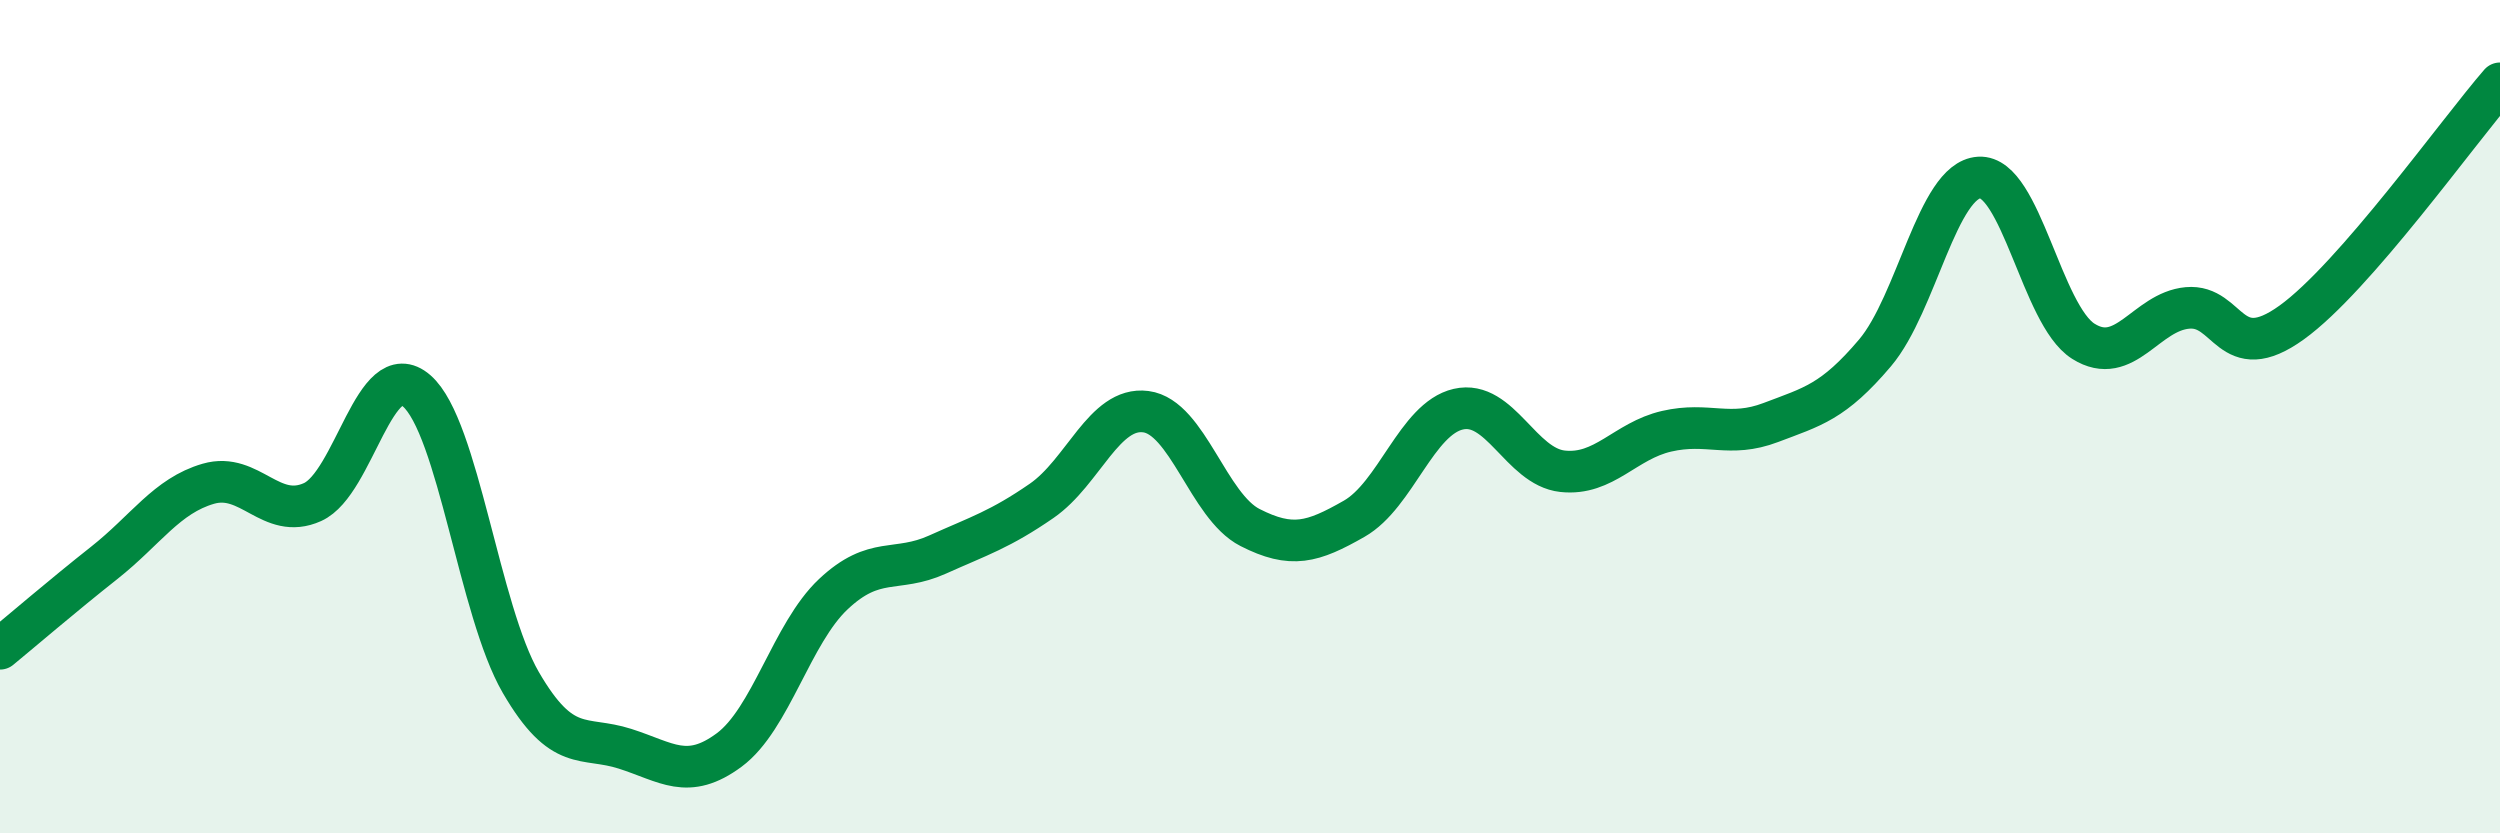
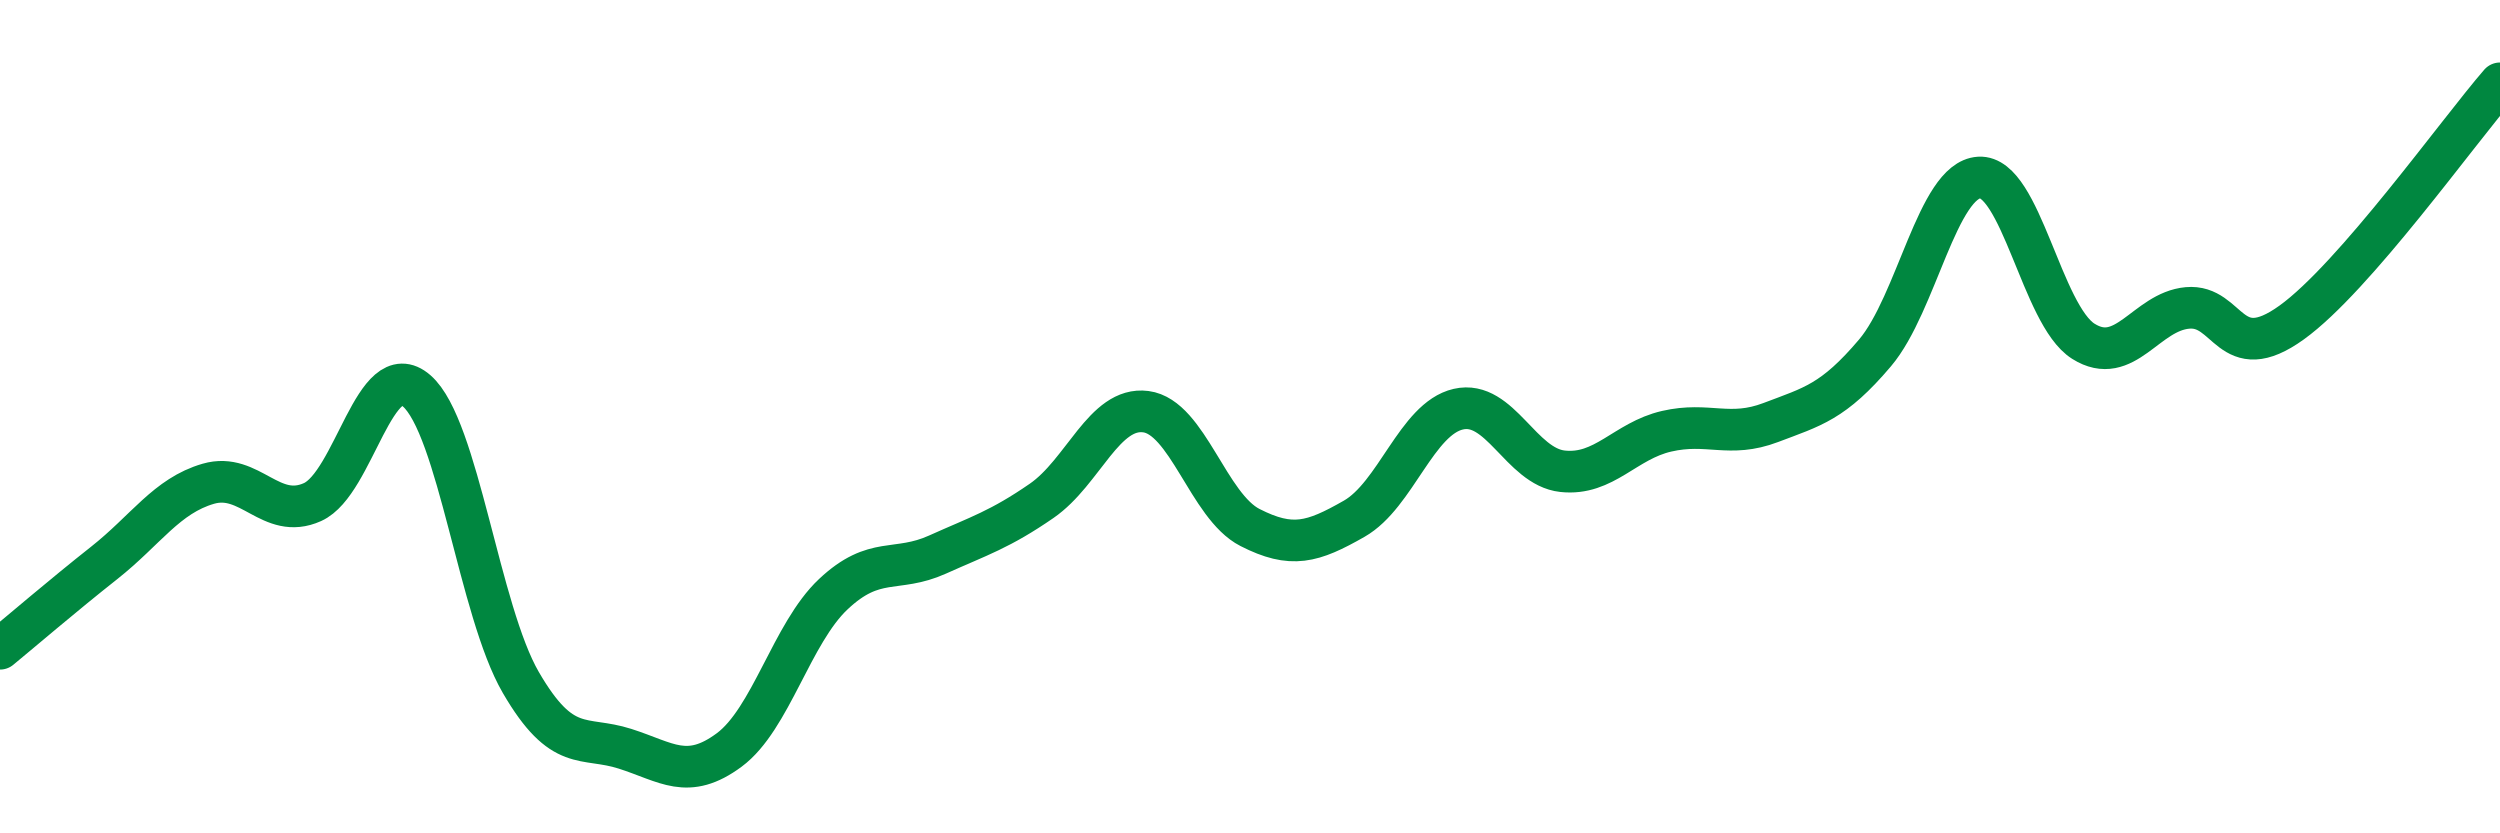
<svg xmlns="http://www.w3.org/2000/svg" width="60" height="20" viewBox="0 0 60 20">
-   <path d="M 0,15.57 C 0.5,15.16 1.5,14.3 2.5,13.51 C 3.5,12.72 4,11.9 5,11.61 C 6,11.32 6.5,12.5 7.5,12.05 C 8.5,11.6 9,8.51 10,9.38 C 11,10.25 11.5,14.66 12.5,16.38 C 13.5,18.1 14,17.65 15,17.97 C 16,18.29 16.5,18.74 17.5,18 C 18.5,17.26 19,15.2 20,14.26 C 21,13.32 21.5,13.76 22.5,13.31 C 23.5,12.86 24,12.71 25,12.02 C 26,11.33 26.5,9.75 27.5,9.88 C 28.5,10.01 29,12.15 30,12.66 C 31,13.17 31.5,13.02 32.5,12.45 C 33.5,11.88 34,10.05 35,9.82 C 36,9.59 36.5,11.2 37.5,11.31 C 38.5,11.42 39,10.58 40,10.35 C 41,10.12 41.5,10.52 42.5,10.14 C 43.5,9.76 44,9.65 45,8.47 C 46,7.29 46.5,4.32 47.5,4.26 C 48.5,4.2 49,7.56 50,8.19 C 51,8.82 51.5,7.48 52.5,7.39 C 53.5,7.3 53.5,8.82 55,7.74 C 56.5,6.66 59,3.15 60,2L60 20L0 20Z" fill="#008740" opacity="0.1" stroke-linecap="round" stroke-linejoin="round" />
  <path d="M 0,15.57 C 0.5,15.16 1.5,14.3 2.5,13.51 C 3.5,12.72 4,11.9 5,11.61 C 6,11.32 6.5,12.5 7.5,12.05 C 8.5,11.6 9,8.51 10,9.38 C 11,10.25 11.5,14.66 12.5,16.38 C 13.5,18.1 14,17.65 15,17.97 C 16,18.29 16.5,18.74 17.5,18 C 18.5,17.26 19,15.2 20,14.26 C 21,13.32 21.5,13.76 22.5,13.31 C 23.5,12.86 24,12.71 25,12.02 C 26,11.33 26.5,9.75 27.5,9.88 C 28.5,10.01 29,12.15 30,12.66 C 31,13.17 31.5,13.02 32.5,12.45 C 33.5,11.88 34,10.05 35,9.82 C 36,9.59 36.5,11.2 37.5,11.31 C 38.5,11.42 39,10.58 40,10.35 C 41,10.12 41.5,10.52 42.5,10.14 C 43.5,9.76 44,9.65 45,8.47 C 46,7.29 46.5,4.32 47.5,4.26 C 48.5,4.2 49,7.56 50,8.19 C 51,8.82 51.5,7.48 52.5,7.39 C 53.5,7.3 53.5,8.82 55,7.74 C 56.5,6.66 59,3.15 60,2" stroke="#008740" stroke-width="1" fill="none" stroke-linecap="round" stroke-linejoin="round" />
</svg>